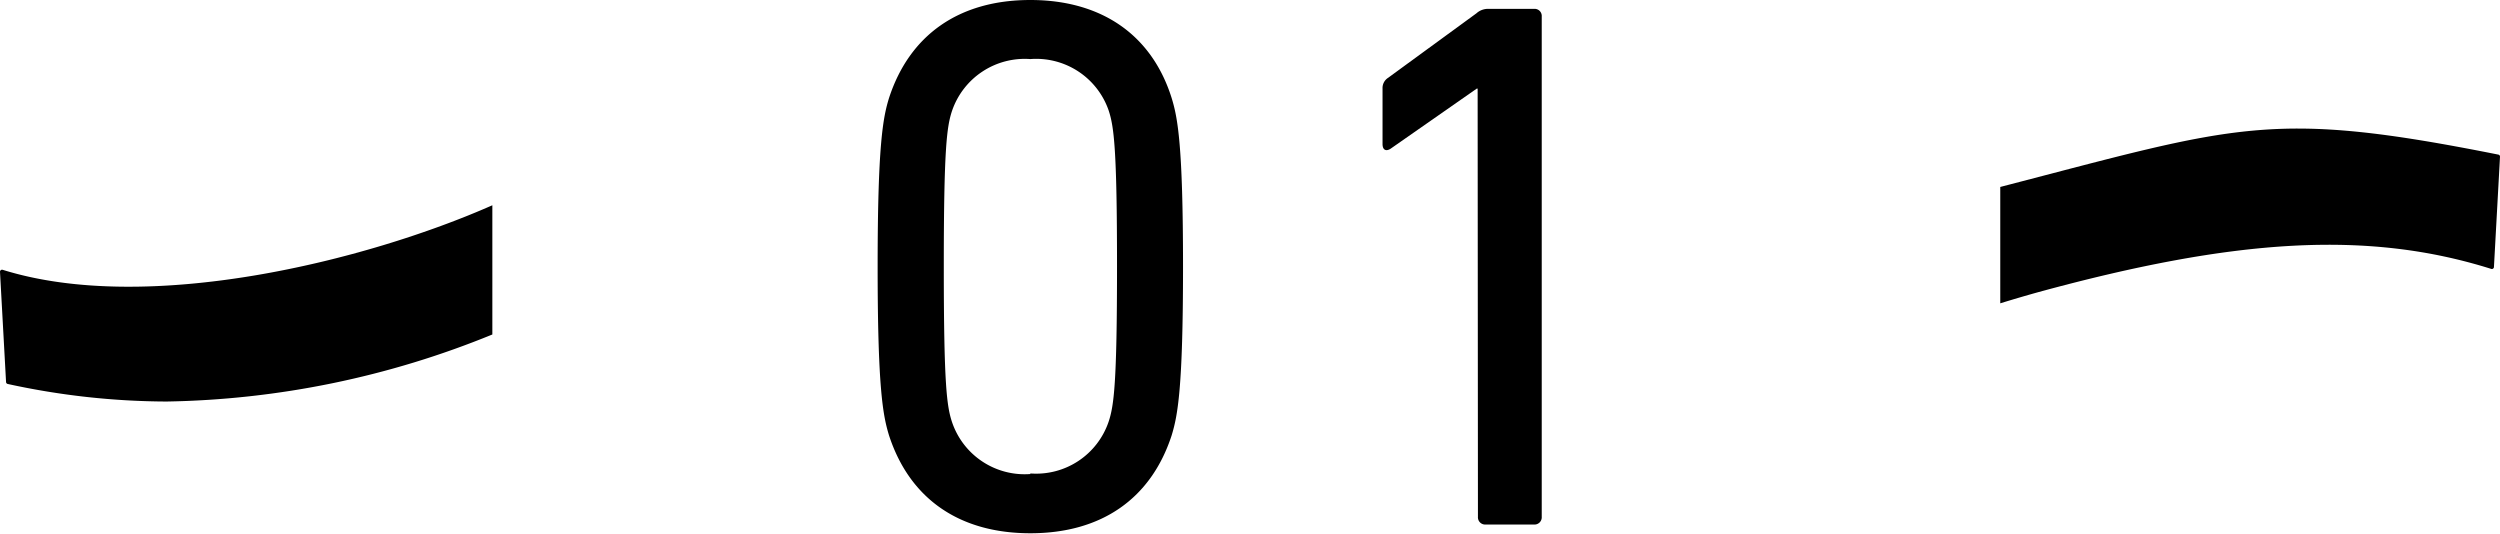
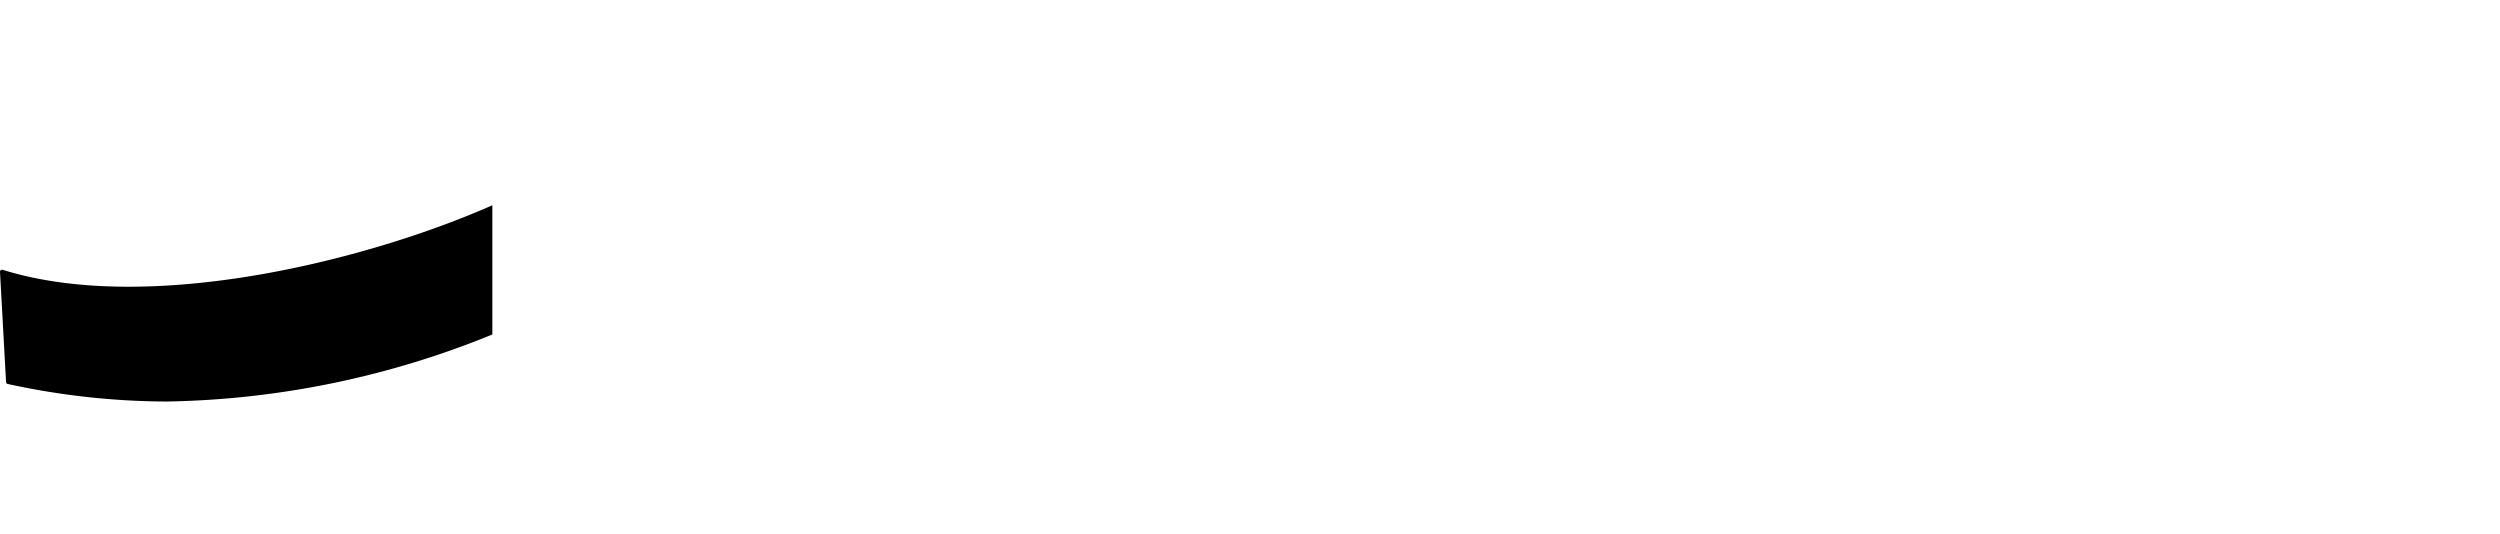
<svg xmlns="http://www.w3.org/2000/svg" viewBox="0 0 169.29 36.15">
  <defs>
    <style>.cls-1{fill:none;}</style>
  </defs>
  <g id="レイヤー_2" data-name="レイヤー 2">
    <g id="レイヤー_1-2" data-name="レイヤー 1">
-       <path d="M59.43,18.06c0-8.23.36-10.09.77-11.42C61.59,2.37,64.94,0,69.77,0S78,2.37,79.34,6.64c.41,1.33.77,3.19.77,11.42s-.36,10.08-.77,11.42c-1.39,4.27-4.73,6.63-9.57,6.63s-8.18-2.36-9.57-6.63C59.79,28.14,59.43,26.29,59.43,18.06Zm10.34,14a5.18,5.18,0,0,0,5.3-3.5c.36-1.08.57-2.57.57-10.54s-.21-9.47-.57-10.55A5.19,5.19,0,0,0,69.77,4a5.2,5.2,0,0,0-5.3,3.5c-.36,1.08-.56,2.57-.56,10.55s.2,9.46.56,10.54A5.19,5.19,0,0,0,69.77,32.1Z" />
-       <path d="M100.06,6H100l-5.82,4.06c-.31.21-.56.11-.56-.31V6a.82.82,0,0,1,.36-.72l6-4.38a1.17,1.17,0,0,1,.82-.3h3.09a.48.48,0,0,1,.51.51V35a.49.49,0,0,1-.51.52h-3.3a.49.49,0,0,1-.51-.52Z" />
      <path d="M33.34,22.65a60.87,60.87,0,0,1-22.06,4.54A51.05,51.05,0,0,1,.52,26a.14.14,0,0,1-.11-.13L0,18.41a.14.14,0,0,1,.18-.14c9.83,3.07,24.6-.59,33.16-4.37Z" />
-       <path d="M169.18,10.47c-15.4-3.07-17.58-2-33.73,2.19v7.88q1.26-.39,2.55-.75c13.33-3.64,22.31-4.22,30.7-1.58a.14.14,0,0,0,.18-.13l.41-7.47A.14.14,0,0,0,169.18,10.47Z" />
    </g>
    <g id="デザイン">
-       <rect class="cls-1" y="0.15" width="169" height="36" />
-     </g>
+       </g>
  </g>
</svg>